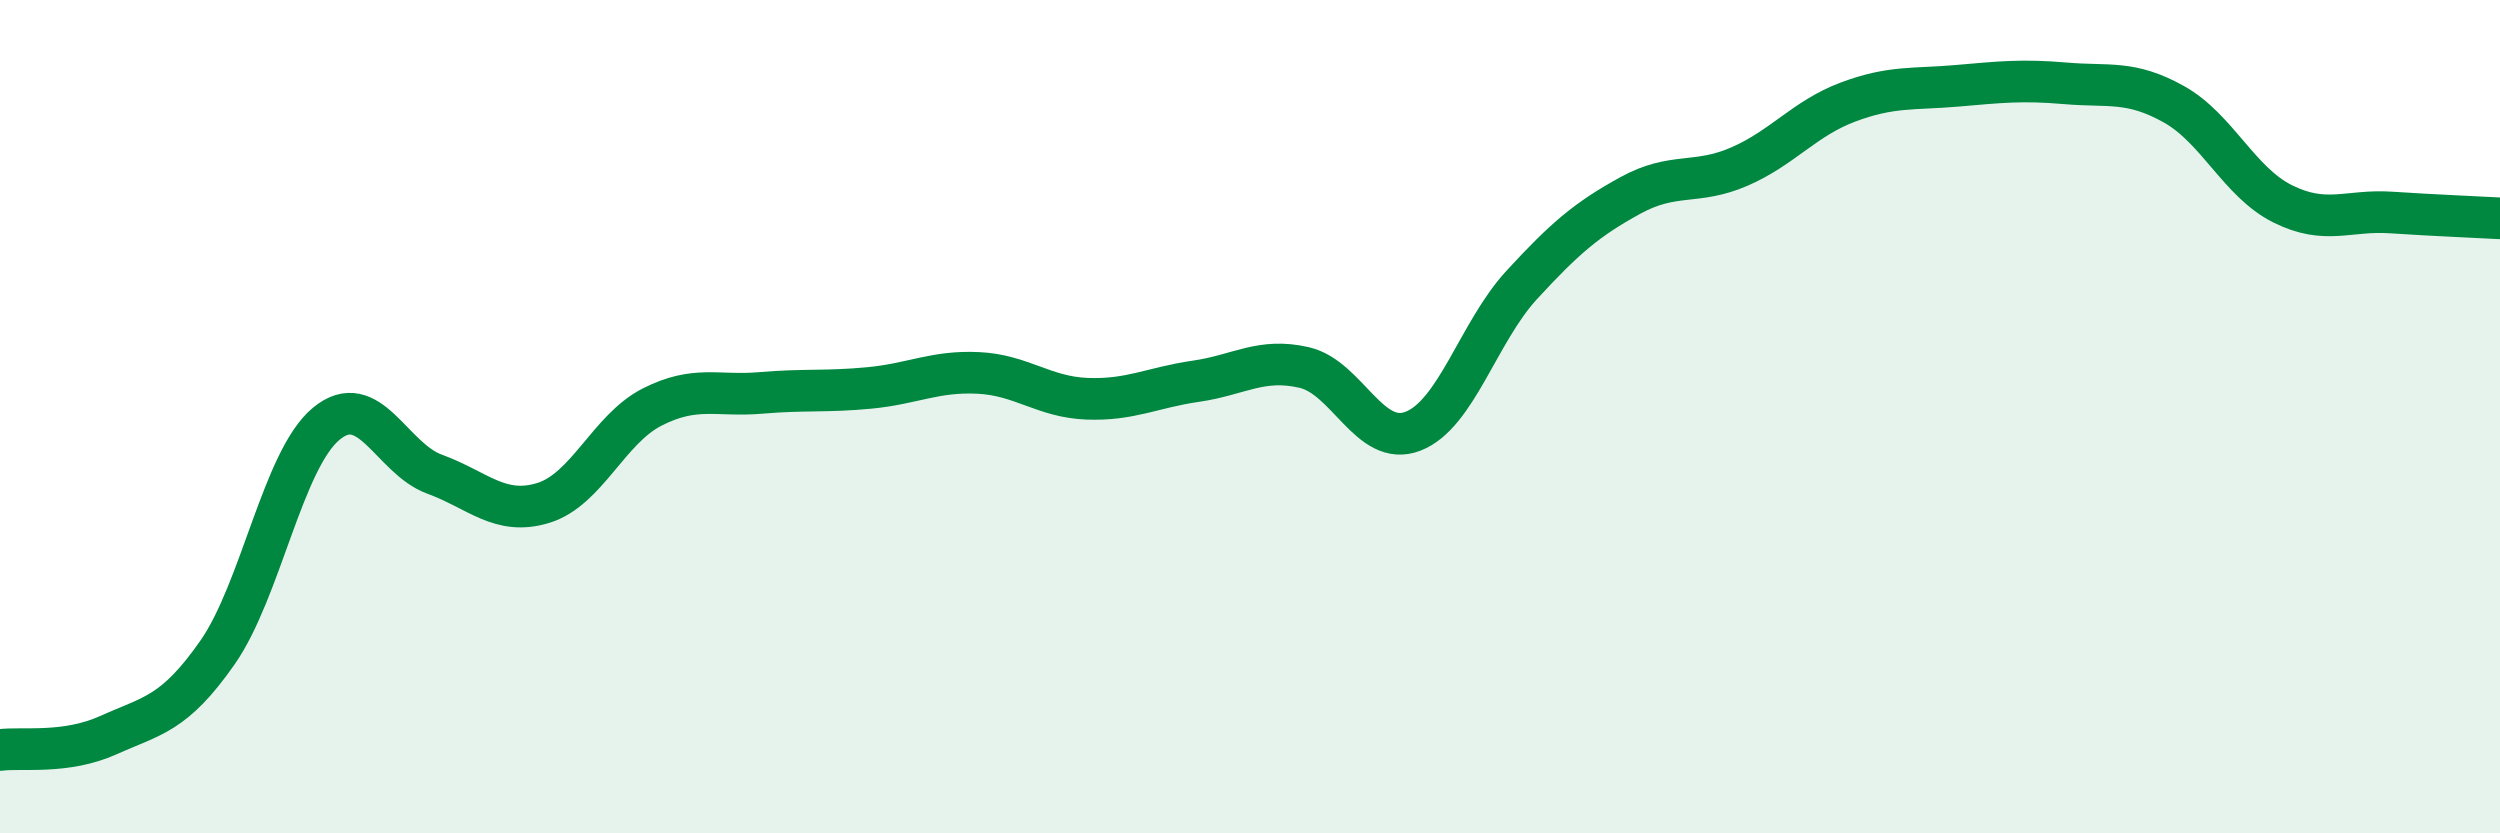
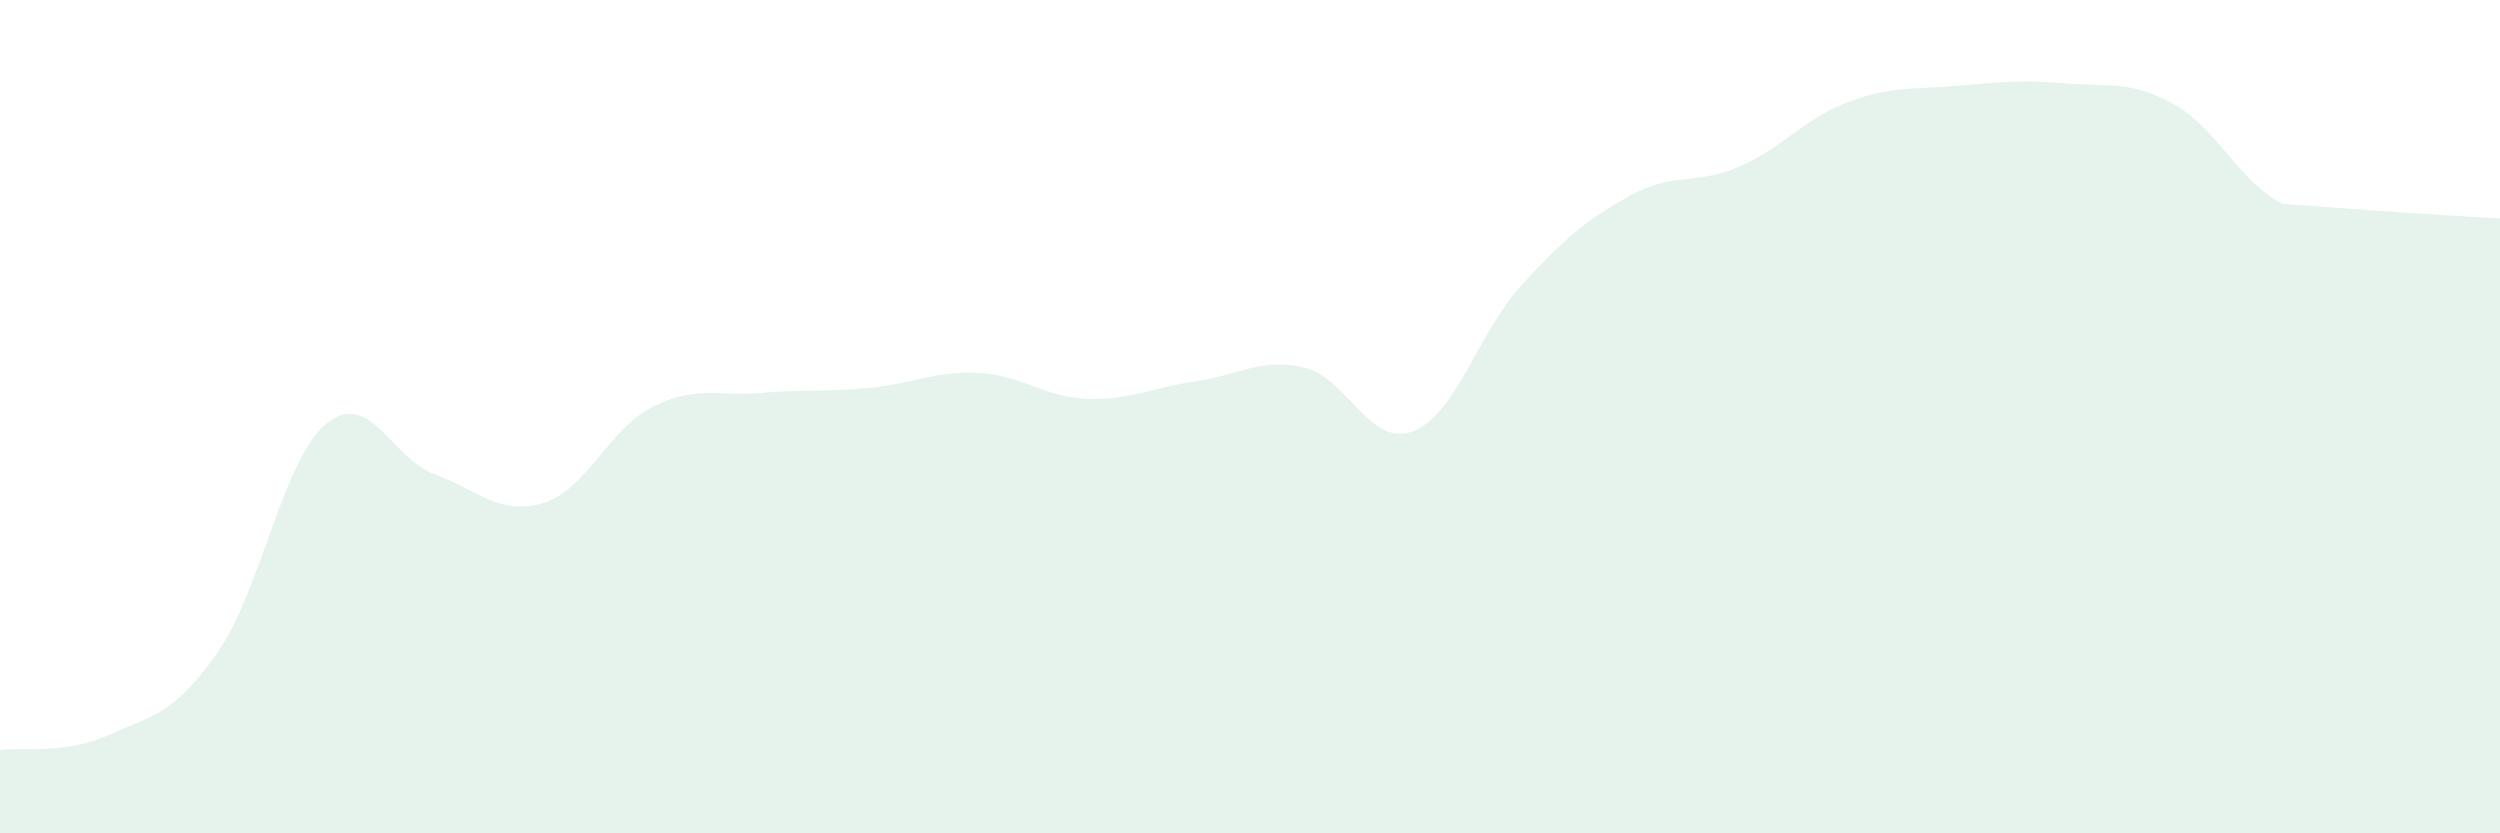
<svg xmlns="http://www.w3.org/2000/svg" width="60" height="20" viewBox="0 0 60 20">
-   <path d="M 0,18 C 0.52,17.93 1.57,18.11 2.61,17.64 C 3.65,17.17 4.18,17.15 5.22,15.66 C 6.26,14.17 6.79,11.03 7.83,10.17 C 8.87,9.31 9.39,11 10.43,11.38 C 11.47,11.76 12,12.39 13.04,12.07 C 14.08,11.75 14.61,10.3 15.65,9.77 C 16.69,9.24 17.22,9.52 18.26,9.43 C 19.3,9.34 19.83,9.41 20.87,9.31 C 21.91,9.21 22.44,8.9 23.48,8.95 C 24.52,9 25.05,9.53 26.09,9.57 C 27.13,9.61 27.66,9.3 28.7,9.15 C 29.74,9 30.26,8.58 31.3,8.82 C 32.34,9.06 32.87,10.75 33.91,10.35 C 34.95,9.95 35.48,7.97 36.52,6.84 C 37.56,5.71 38.09,5.26 39.13,4.69 C 40.17,4.12 40.7,4.45 41.74,4 C 42.78,3.55 43.31,2.84 44.35,2.45 C 45.39,2.06 45.92,2.15 46.96,2.06 C 48,1.97 48.53,1.91 49.57,2 C 50.61,2.09 51.13,1.92 52.17,2.5 C 53.21,3.08 53.74,4.37 54.78,4.89 C 55.82,5.41 56.35,5.03 57.39,5.1 C 58.43,5.17 59.48,5.21 60,5.24L60 20L0 20Z" fill="#008740" opacity="0.1" stroke-linecap="round" stroke-linejoin="round" />
-   <path d="M 0,18 C 0.52,17.93 1.57,18.11 2.61,17.64 C 3.65,17.17 4.18,17.15 5.22,15.66 C 6.26,14.17 6.79,11.03 7.83,10.17 C 8.87,9.31 9.39,11 10.43,11.38 C 11.47,11.76 12,12.39 13.04,12.07 C 14.08,11.75 14.61,10.3 15.65,9.77 C 16.69,9.24 17.22,9.52 18.26,9.43 C 19.3,9.34 19.83,9.41 20.87,9.31 C 21.91,9.21 22.44,8.9 23.48,8.95 C 24.52,9 25.05,9.53 26.09,9.57 C 27.13,9.61 27.66,9.3 28.7,9.15 C 29.74,9 30.26,8.58 31.3,8.82 C 32.34,9.06 32.87,10.75 33.91,10.35 C 34.95,9.95 35.48,7.97 36.52,6.84 C 37.56,5.71 38.09,5.26 39.13,4.69 C 40.17,4.12 40.7,4.45 41.74,4 C 42.78,3.55 43.31,2.84 44.35,2.45 C 45.39,2.06 45.92,2.15 46.96,2.06 C 48,1.97 48.53,1.91 49.57,2 C 50.61,2.09 51.13,1.92 52.17,2.5 C 53.21,3.08 53.74,4.37 54.78,4.89 C 55.82,5.41 56.35,5.03 57.39,5.1 C 58.43,5.17 59.48,5.21 60,5.24" stroke="#008740" stroke-width="1" fill="none" stroke-linecap="round" stroke-linejoin="round" />
+   <path d="M 0,18 C 0.52,17.93 1.57,18.11 2.61,17.64 C 3.65,17.17 4.18,17.15 5.22,15.66 C 6.26,14.17 6.79,11.03 7.83,10.17 C 8.87,9.31 9.39,11 10.43,11.38 C 11.47,11.76 12,12.39 13.04,12.07 C 14.08,11.75 14.61,10.3 15.65,9.77 C 16.69,9.24 17.22,9.52 18.26,9.43 C 19.3,9.34 19.83,9.41 20.87,9.31 C 21.91,9.21 22.44,8.9 23.48,8.95 C 24.52,9 25.05,9.53 26.09,9.57 C 27.13,9.61 27.66,9.3 28.7,9.15 C 29.74,9 30.26,8.58 31.3,8.82 C 32.34,9.06 32.87,10.75 33.91,10.35 C 34.95,9.95 35.48,7.97 36.52,6.84 C 37.56,5.71 38.09,5.26 39.13,4.69 C 40.17,4.12 40.7,4.45 41.74,4 C 42.78,3.55 43.31,2.84 44.35,2.45 C 45.39,2.06 45.92,2.15 46.96,2.06 C 48,1.97 48.53,1.91 49.57,2 C 50.61,2.09 51.13,1.92 52.17,2.5 C 53.21,3.08 53.74,4.37 54.78,4.89 C 58.43,5.17 59.48,5.21 60,5.24L60 20L0 20Z" fill="#008740" opacity="0.1" stroke-linecap="round" stroke-linejoin="round" />
</svg>